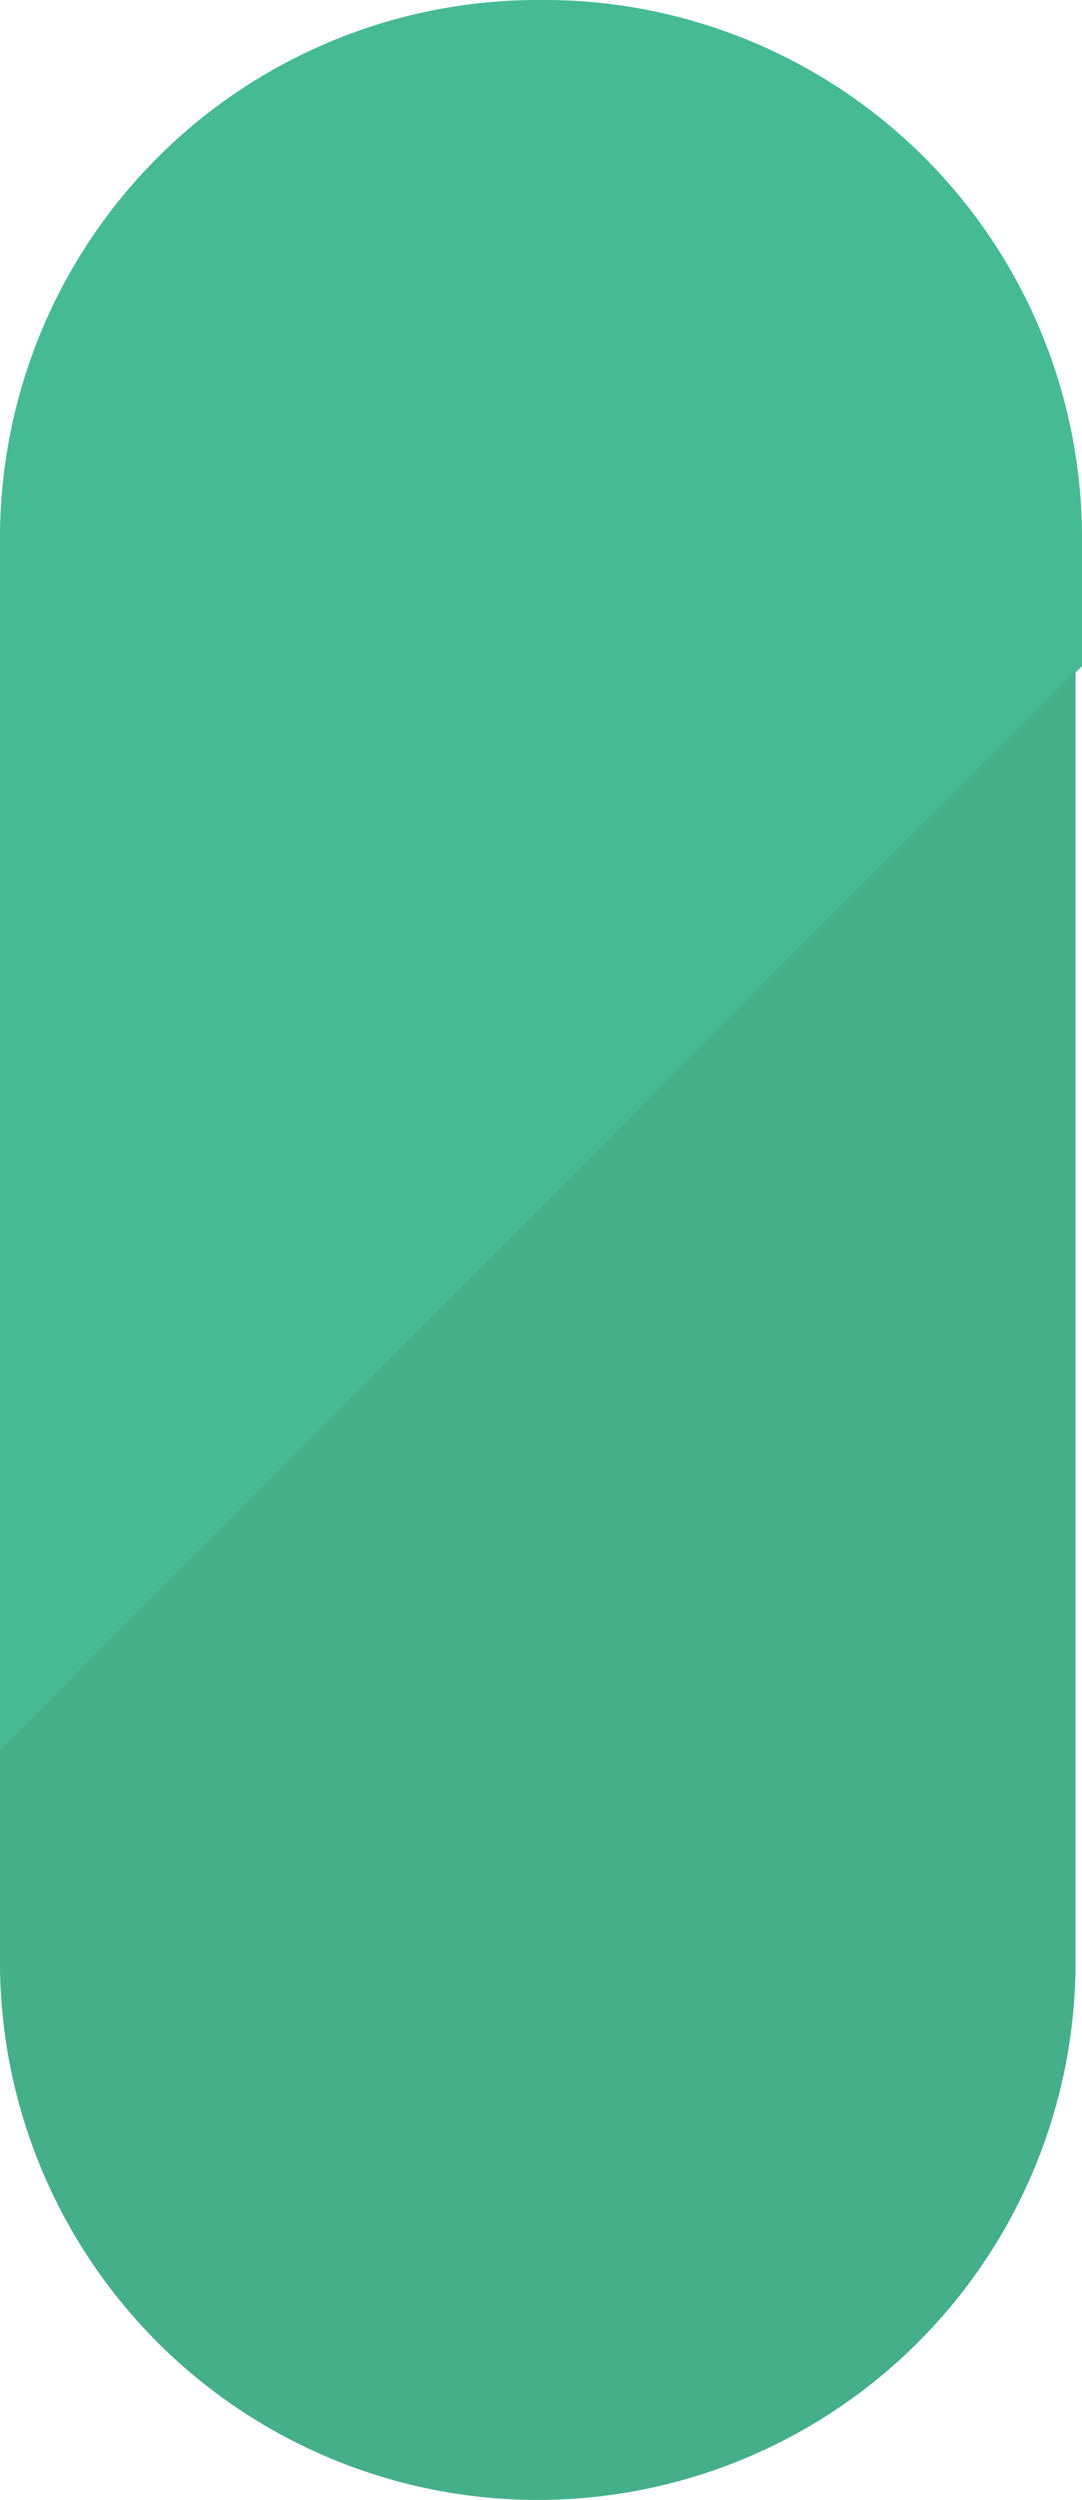
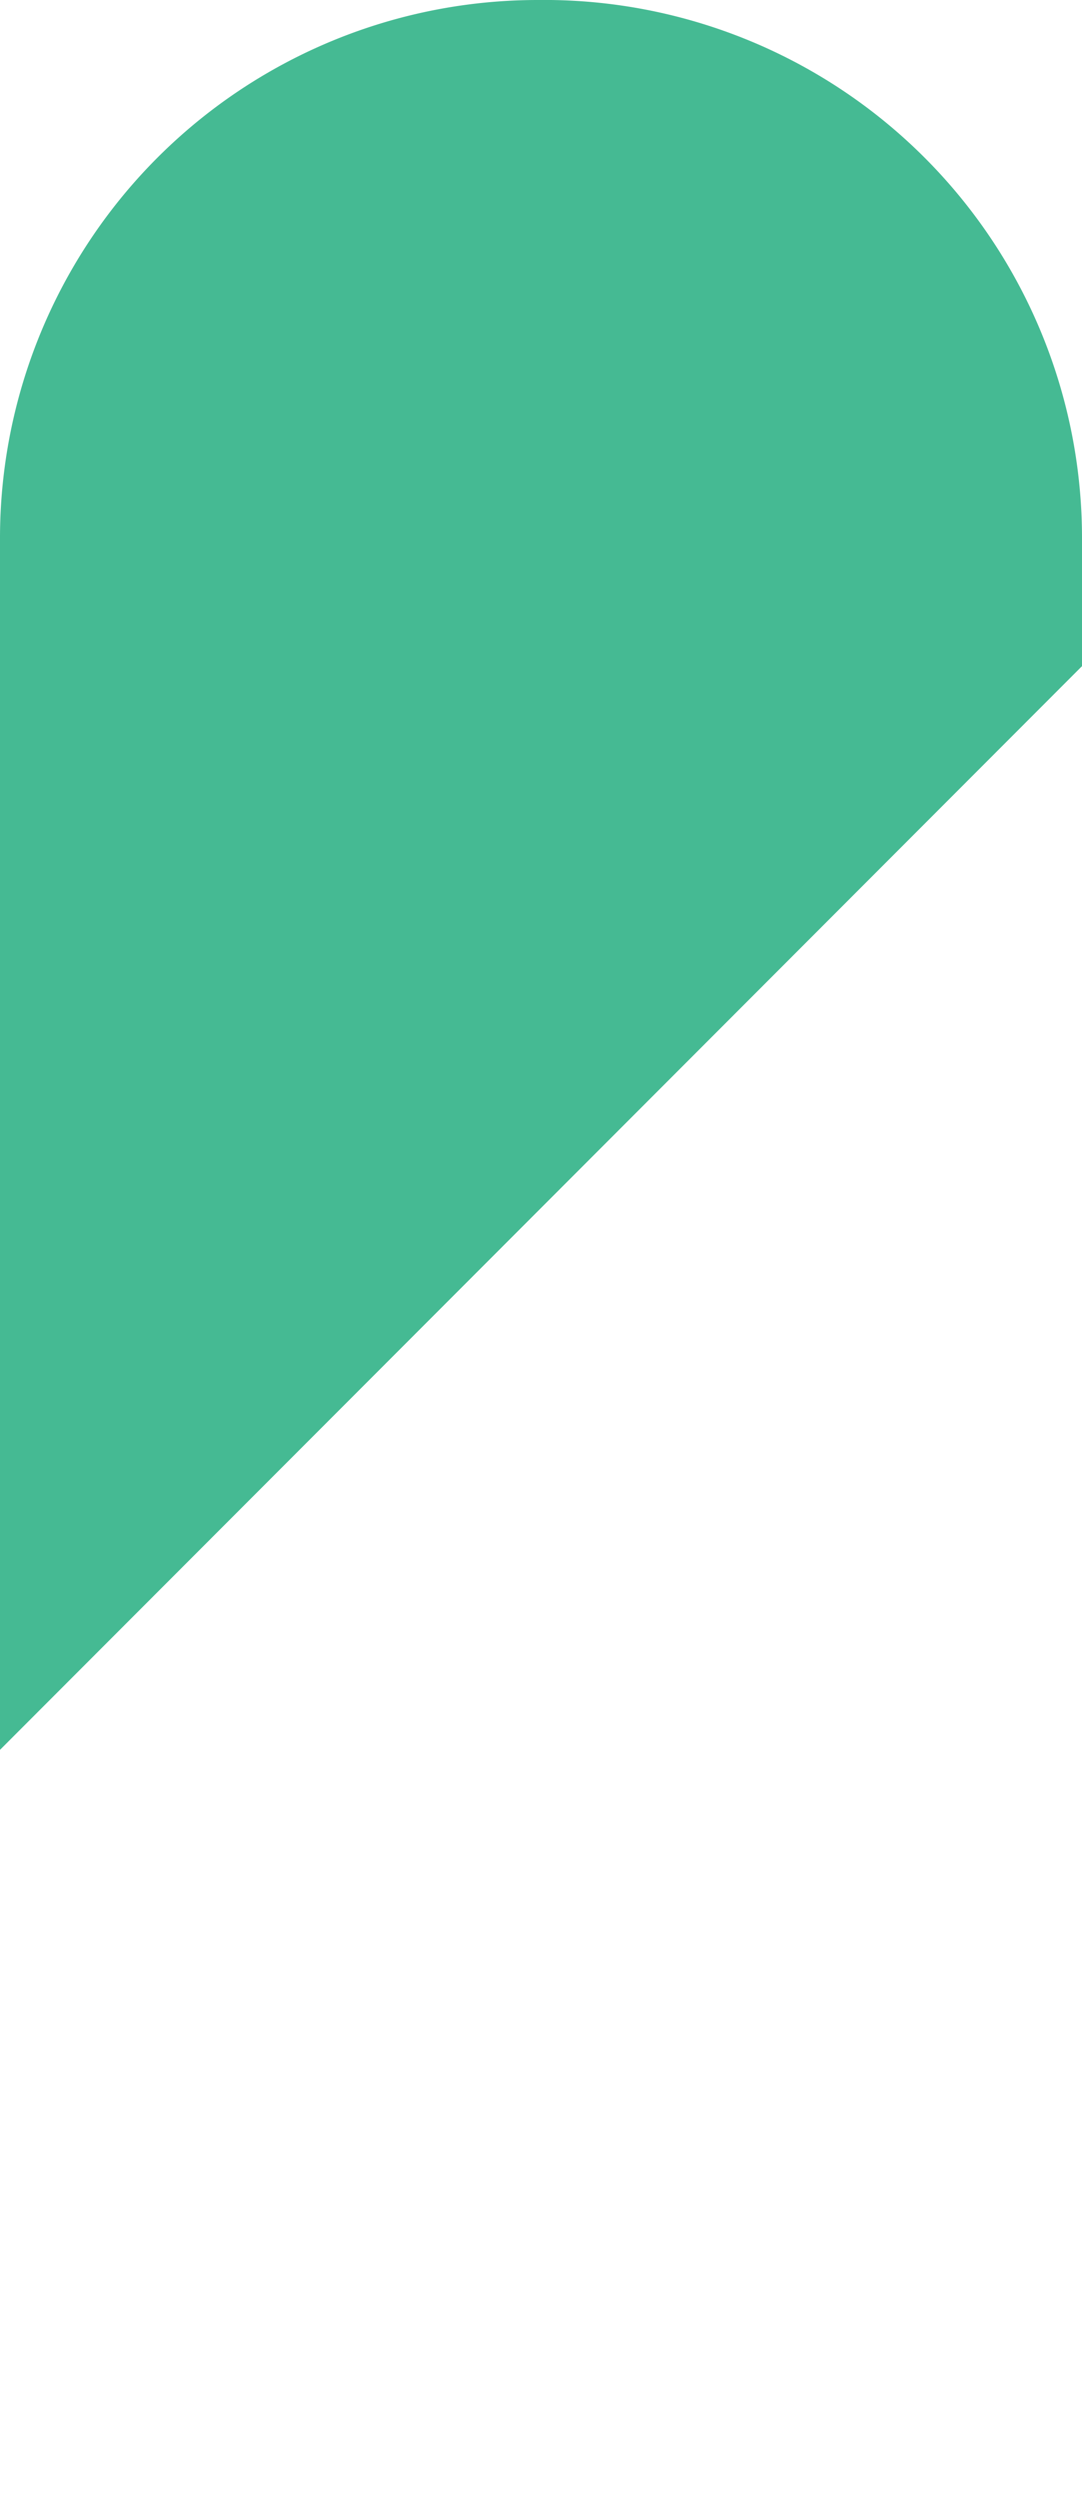
<svg xmlns="http://www.w3.org/2000/svg" viewBox="0 0 10.06 23.23">
  <defs>
    <style>.cls-1{fill:#45ba93;}.cls-2{fill:#45af89;}</style>
  </defs>
  <title>speedHandle</title>
  <g id="レイヤー_2" data-name="レイヤー 2">
    <g id="panel">
      <g id="speedHandle">
        <path class="cls-1" d="M10.06,5A5,5,0,0,0,5,0H5A5,5,0,0,0,0,5V16.26L10.06,6.19Z" />
-         <path class="cls-2" d="M5,23.23H5a5,5,0,0,0,5-5v-12L0,16.26v1.93A5,5,0,0,0,5,23.23Z" />
      </g>
    </g>
  </g>
</svg>